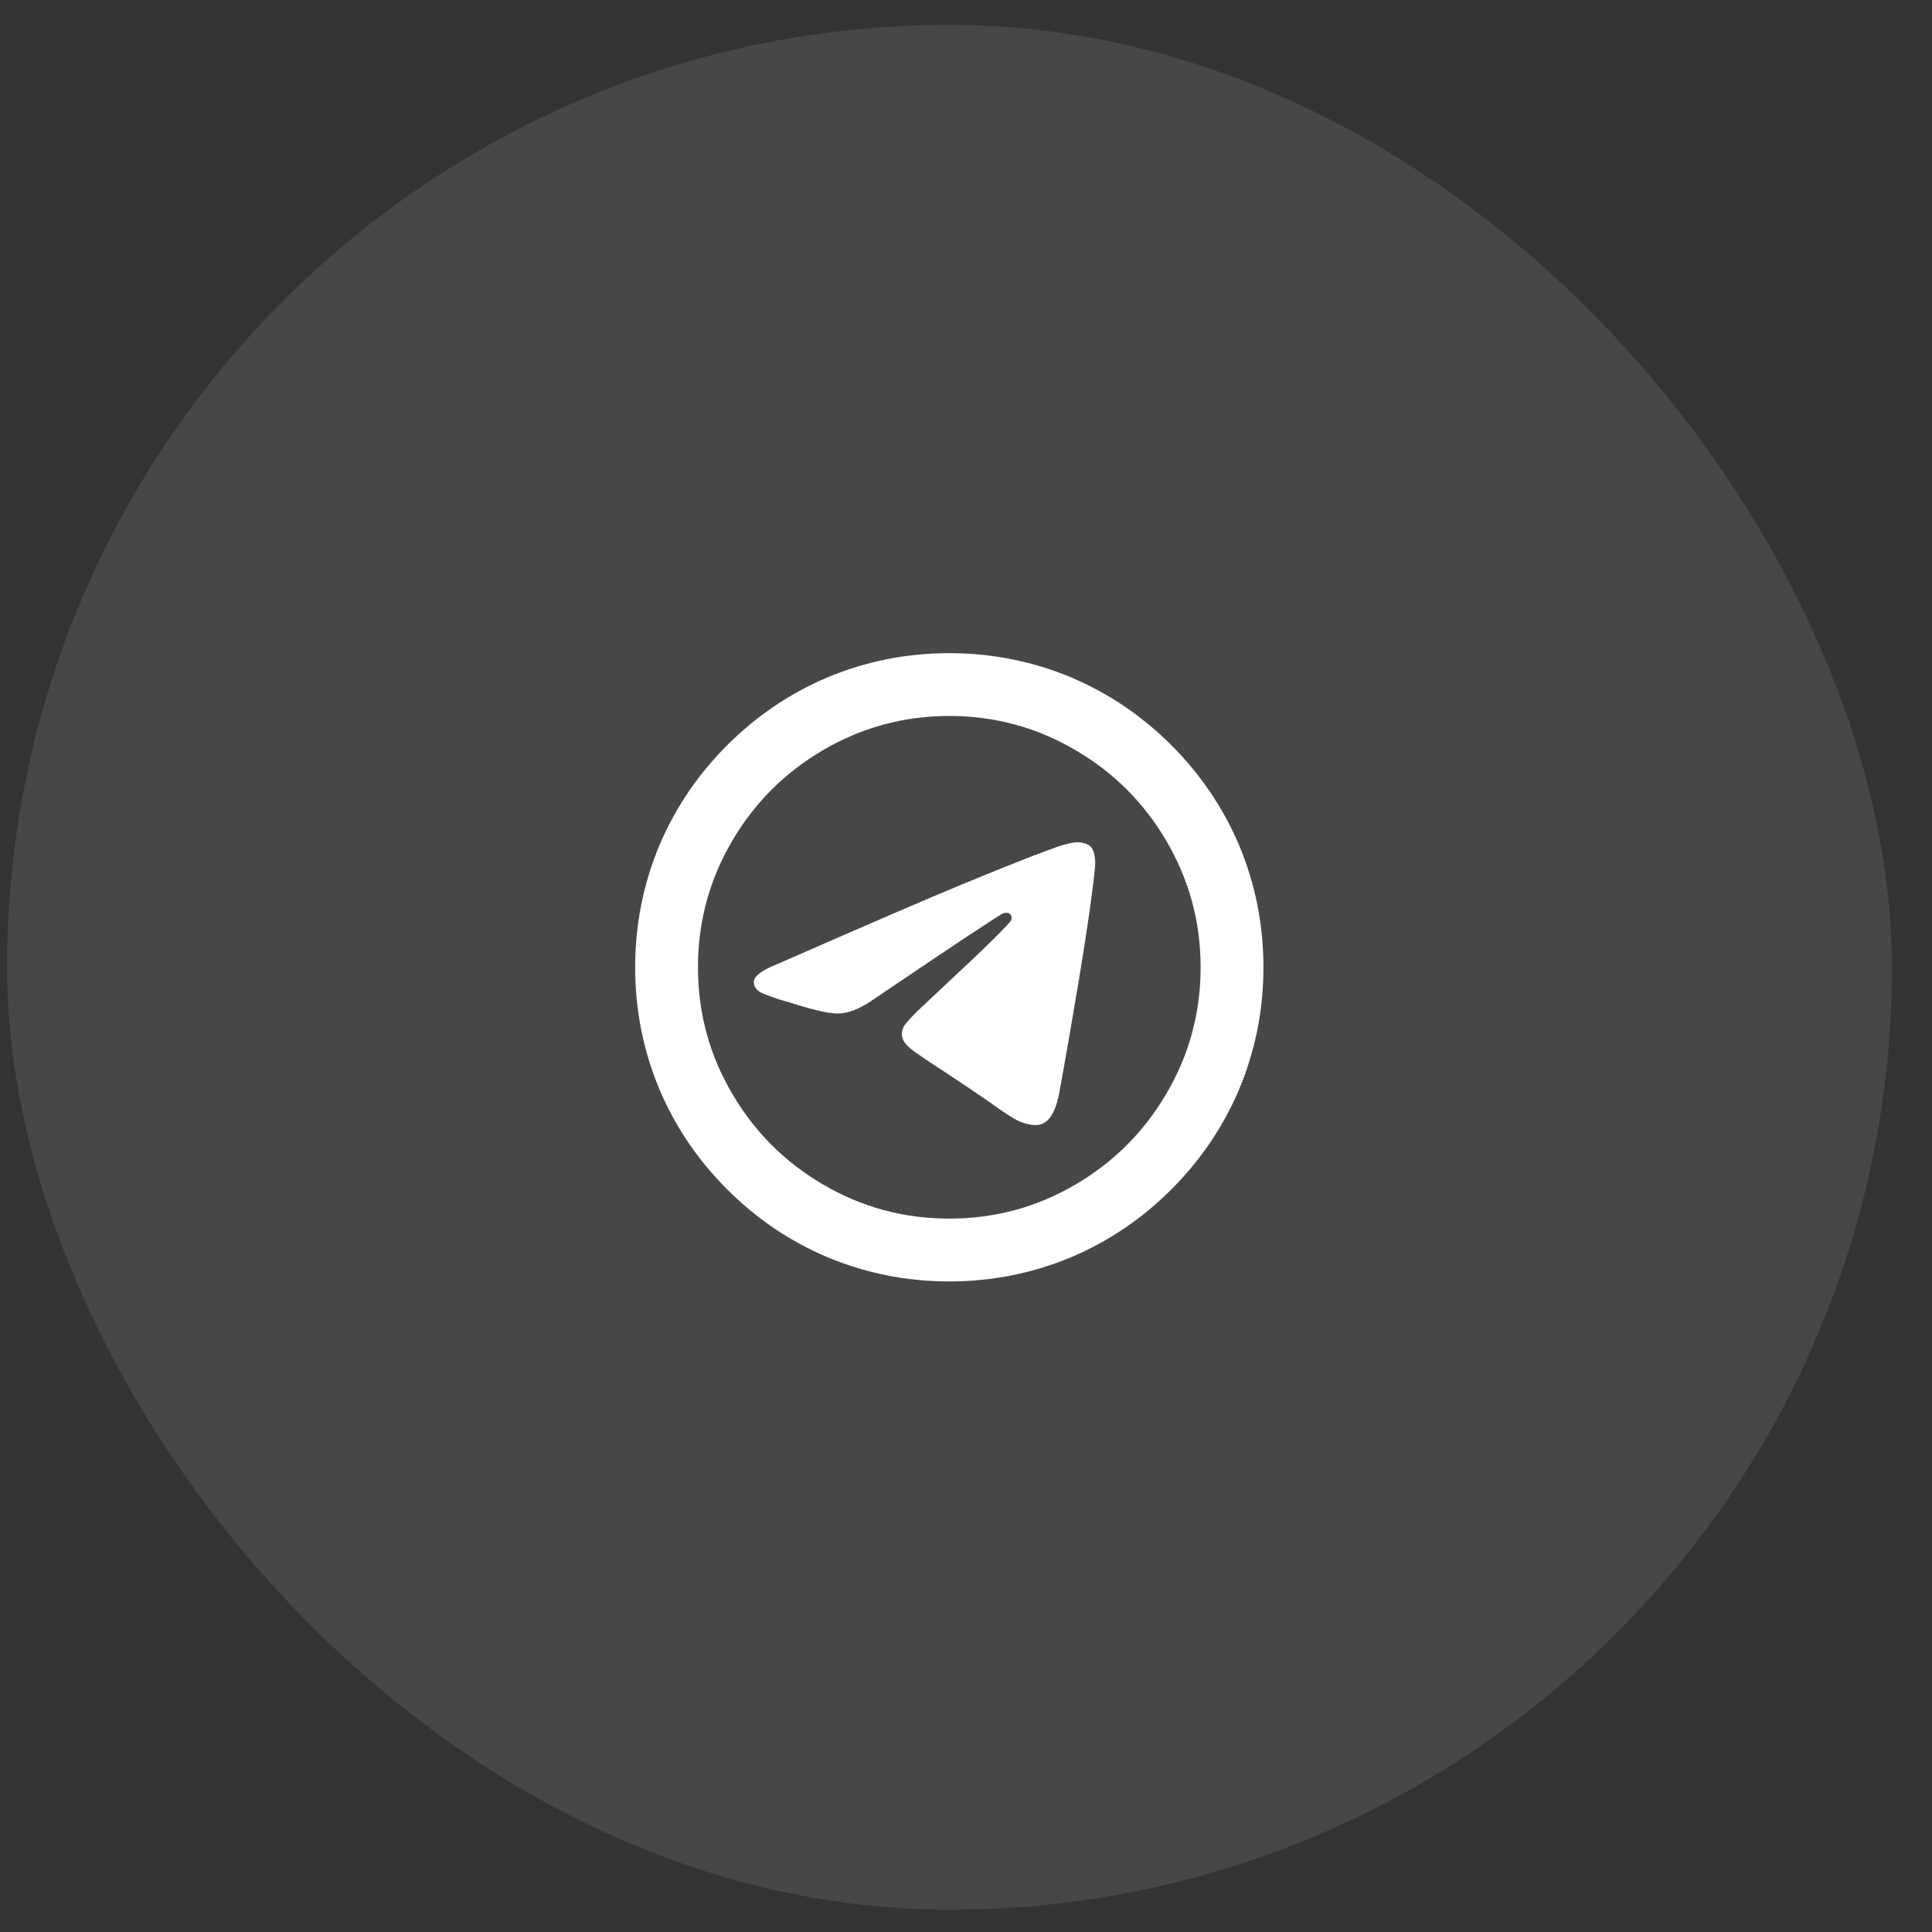
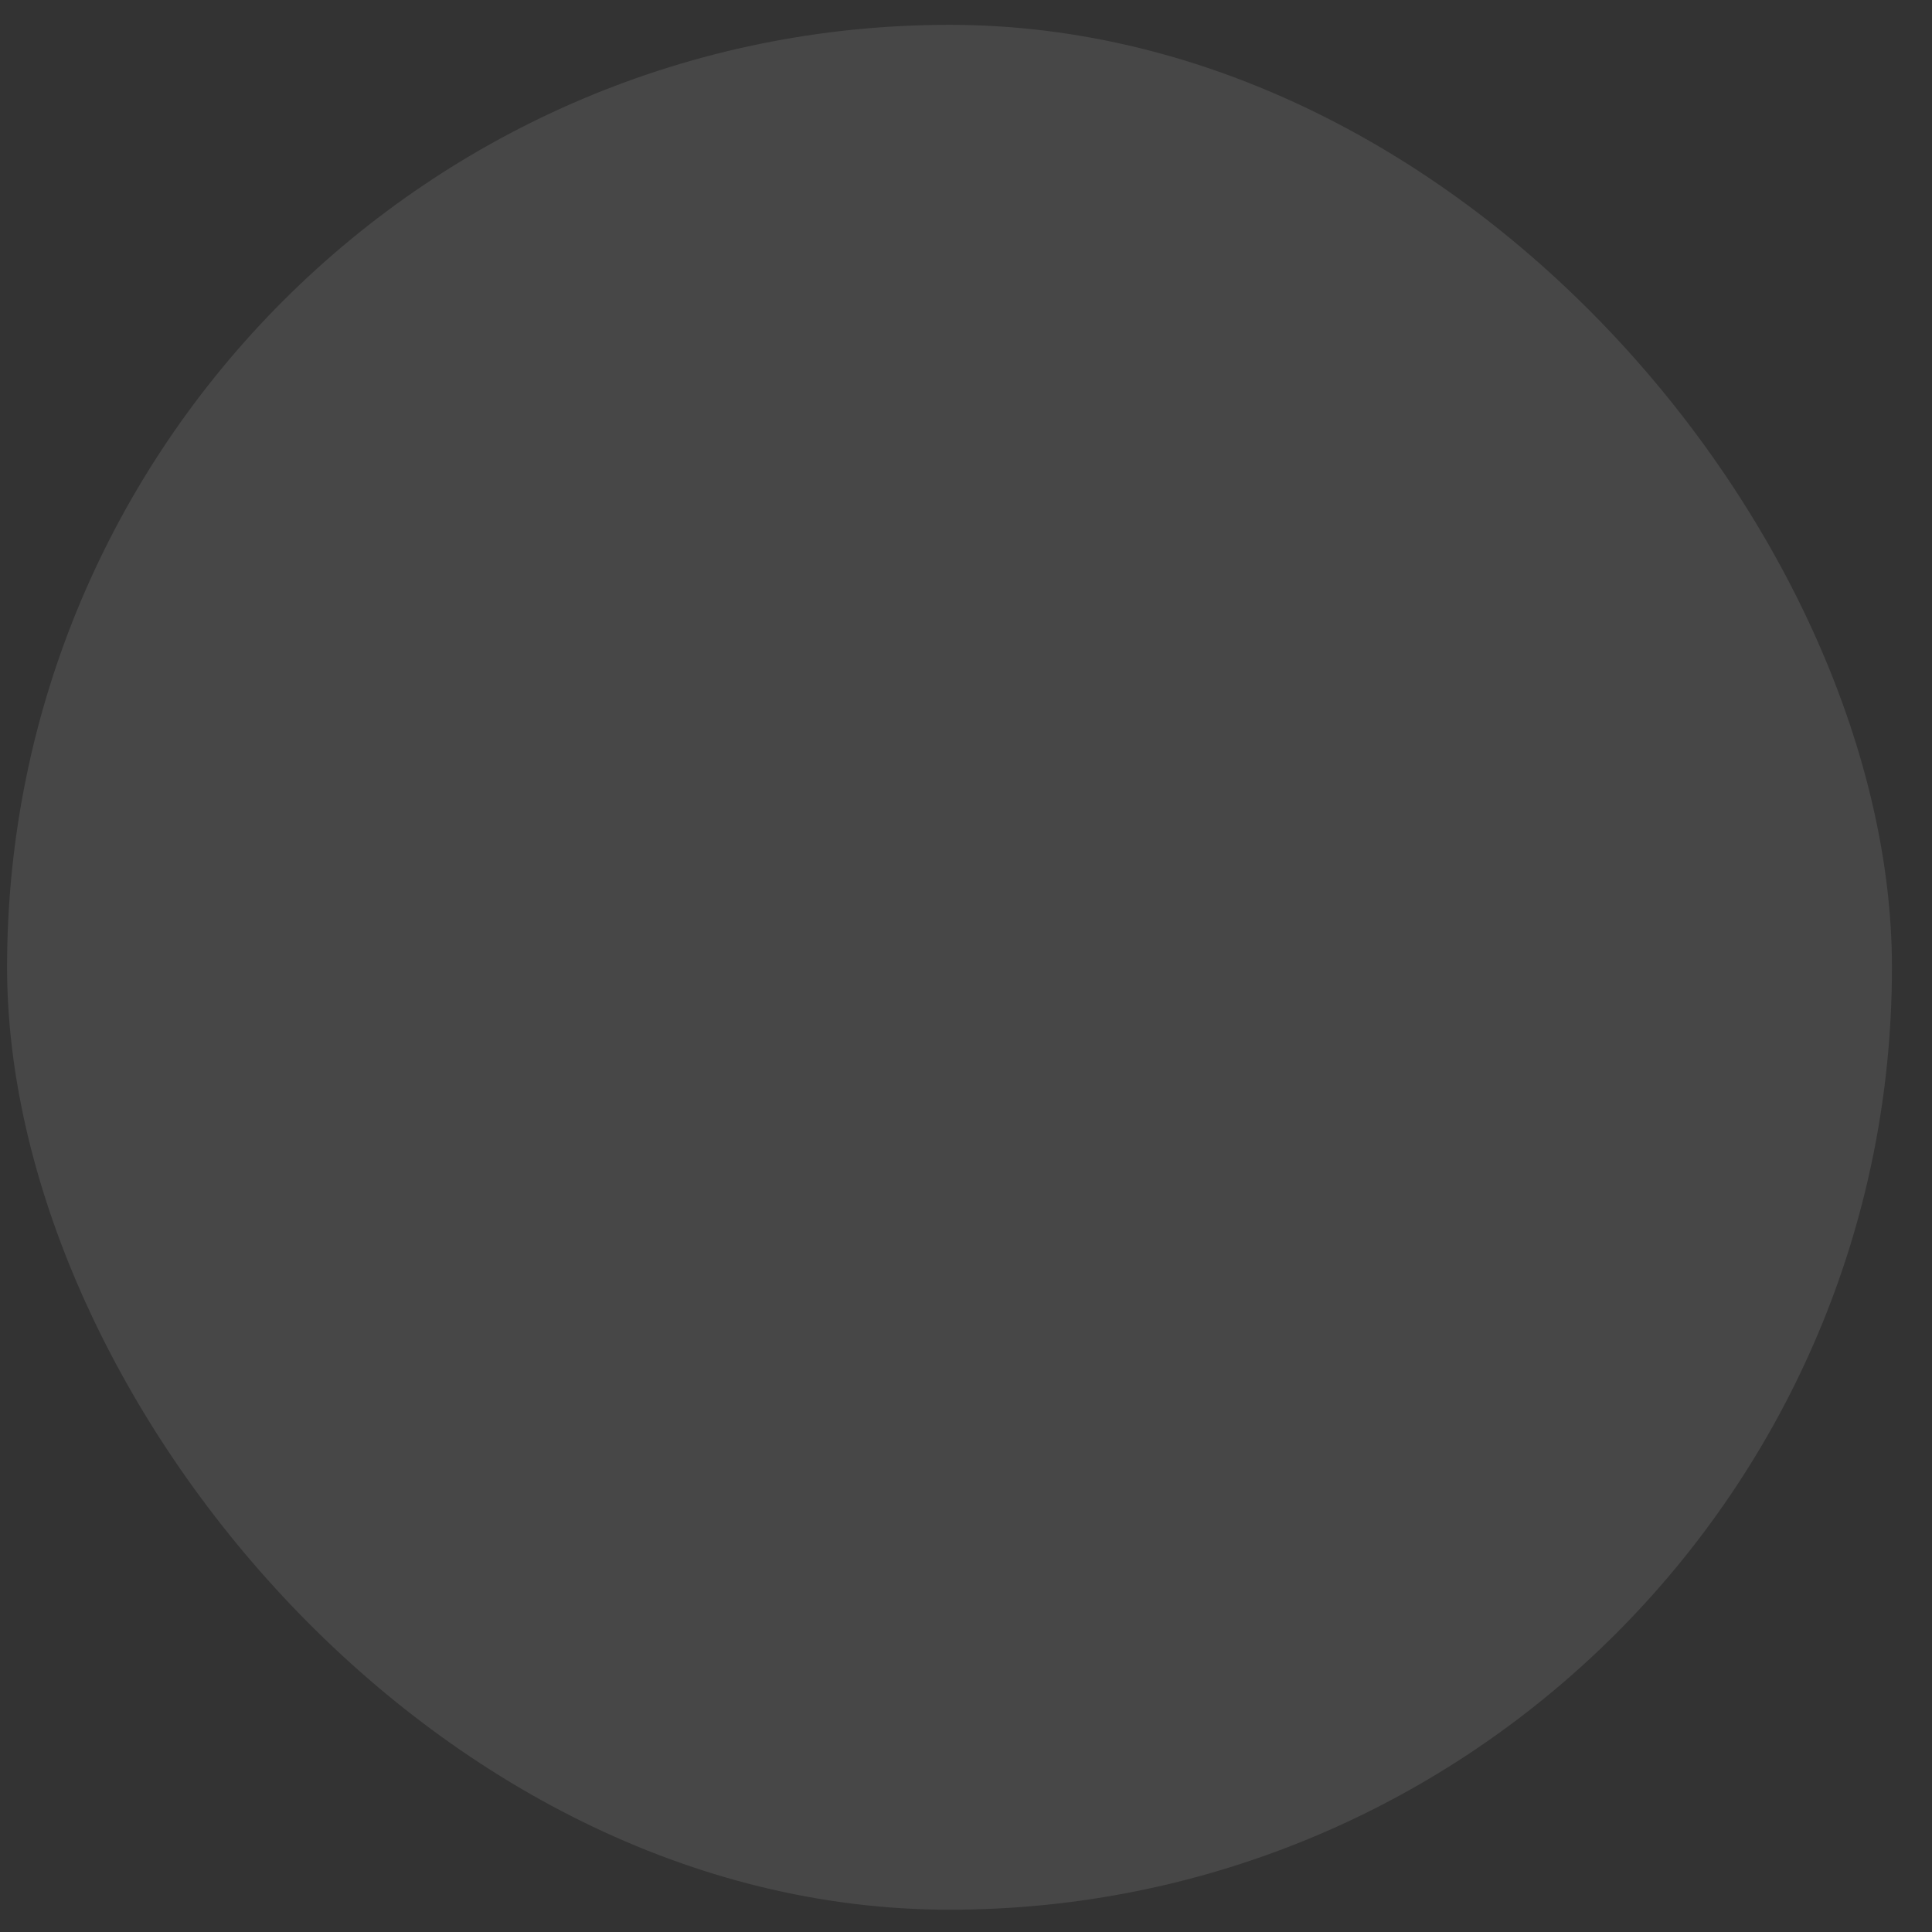
<svg xmlns="http://www.w3.org/2000/svg" width="41" height="41" viewBox="0 0 41 41" fill="none">
  <rect x="0" y="0" width="41" height="41" fill="#333333" stroke="none" />
  <rect x="0.15" y="0.527" width="40" height="40" rx="20" fill="white" fill-opacity="0.1" />
-   <path d="M25.479 20.528C25.479 21.497 25.234 22.394 24.745 23.221C24.274 24.021 23.639 24.657 22.838 25.128C22.012 25.617 21.114 25.861 20.145 25.861C19.176 25.861 18.279 25.617 17.452 25.128C16.652 24.657 16.016 24.021 15.545 23.221C15.056 22.394 14.812 21.497 14.812 20.528C14.812 19.559 15.056 18.661 15.545 17.834C16.016 17.034 16.652 16.399 17.452 15.928C18.279 15.439 19.176 15.194 20.145 15.194C21.114 15.194 22.012 15.439 22.838 15.928C23.639 16.399 24.274 17.034 24.745 17.834C25.234 18.661 25.479 19.559 25.479 20.528ZM20.145 27.194C21.052 27.194 21.919 27.021 22.745 26.674C23.536 26.337 24.241 25.859 24.858 25.241C25.476 24.623 25.954 23.919 26.292 23.128C26.639 22.301 26.812 21.434 26.812 20.528C26.812 19.621 26.639 18.754 26.292 17.928C25.954 17.137 25.476 16.432 24.858 15.814C24.241 15.197 23.536 14.719 22.745 14.381C21.919 14.034 21.052 13.861 20.145 13.861C19.238 13.861 18.372 14.034 17.545 14.381C16.754 14.719 16.05 15.197 15.432 15.814C14.814 16.432 14.336 17.137 13.998 17.928C13.652 18.754 13.479 19.621 13.479 20.528C13.479 21.434 13.652 22.301 13.998 23.128C14.336 23.919 14.814 24.623 15.432 25.241C16.05 25.859 16.754 26.337 17.545 26.674C18.372 27.021 19.238 27.194 20.145 27.194ZM20.385 18.781C19.736 19.048 18.439 19.608 16.492 20.461C16.181 20.585 16.016 20.705 15.998 20.821C15.99 20.919 16.038 20.999 16.145 21.061C16.216 21.097 16.358 21.15 16.572 21.221L16.718 21.261C17.207 21.421 17.556 21.503 17.765 21.508C17.974 21.512 18.212 21.425 18.479 21.248C20.292 20.021 21.23 19.399 21.292 19.381C21.354 19.363 21.401 19.368 21.432 19.394C21.463 19.421 21.474 19.461 21.465 19.514C21.447 19.585 20.932 20.092 19.919 21.034L19.465 21.461C19.332 21.594 19.243 21.692 19.198 21.754C19.136 21.852 19.123 21.95 19.159 22.048C19.194 22.145 19.301 22.252 19.479 22.368L19.652 22.488C20.345 22.941 20.861 23.288 21.198 23.528C21.376 23.652 21.51 23.737 21.599 23.781C21.75 23.852 21.892 23.883 22.025 23.874C22.247 23.848 22.398 23.621 22.479 23.194C22.612 22.465 22.754 21.648 22.905 20.741C23.083 19.657 23.194 18.874 23.238 18.394C23.247 18.314 23.243 18.23 23.225 18.141C23.207 18.052 23.176 17.99 23.132 17.954C23.061 17.901 22.972 17.874 22.865 17.874C22.741 17.874 22.527 17.932 22.225 18.048C21.905 18.163 21.292 18.408 20.385 18.781Z" fill="white" />
</svg>